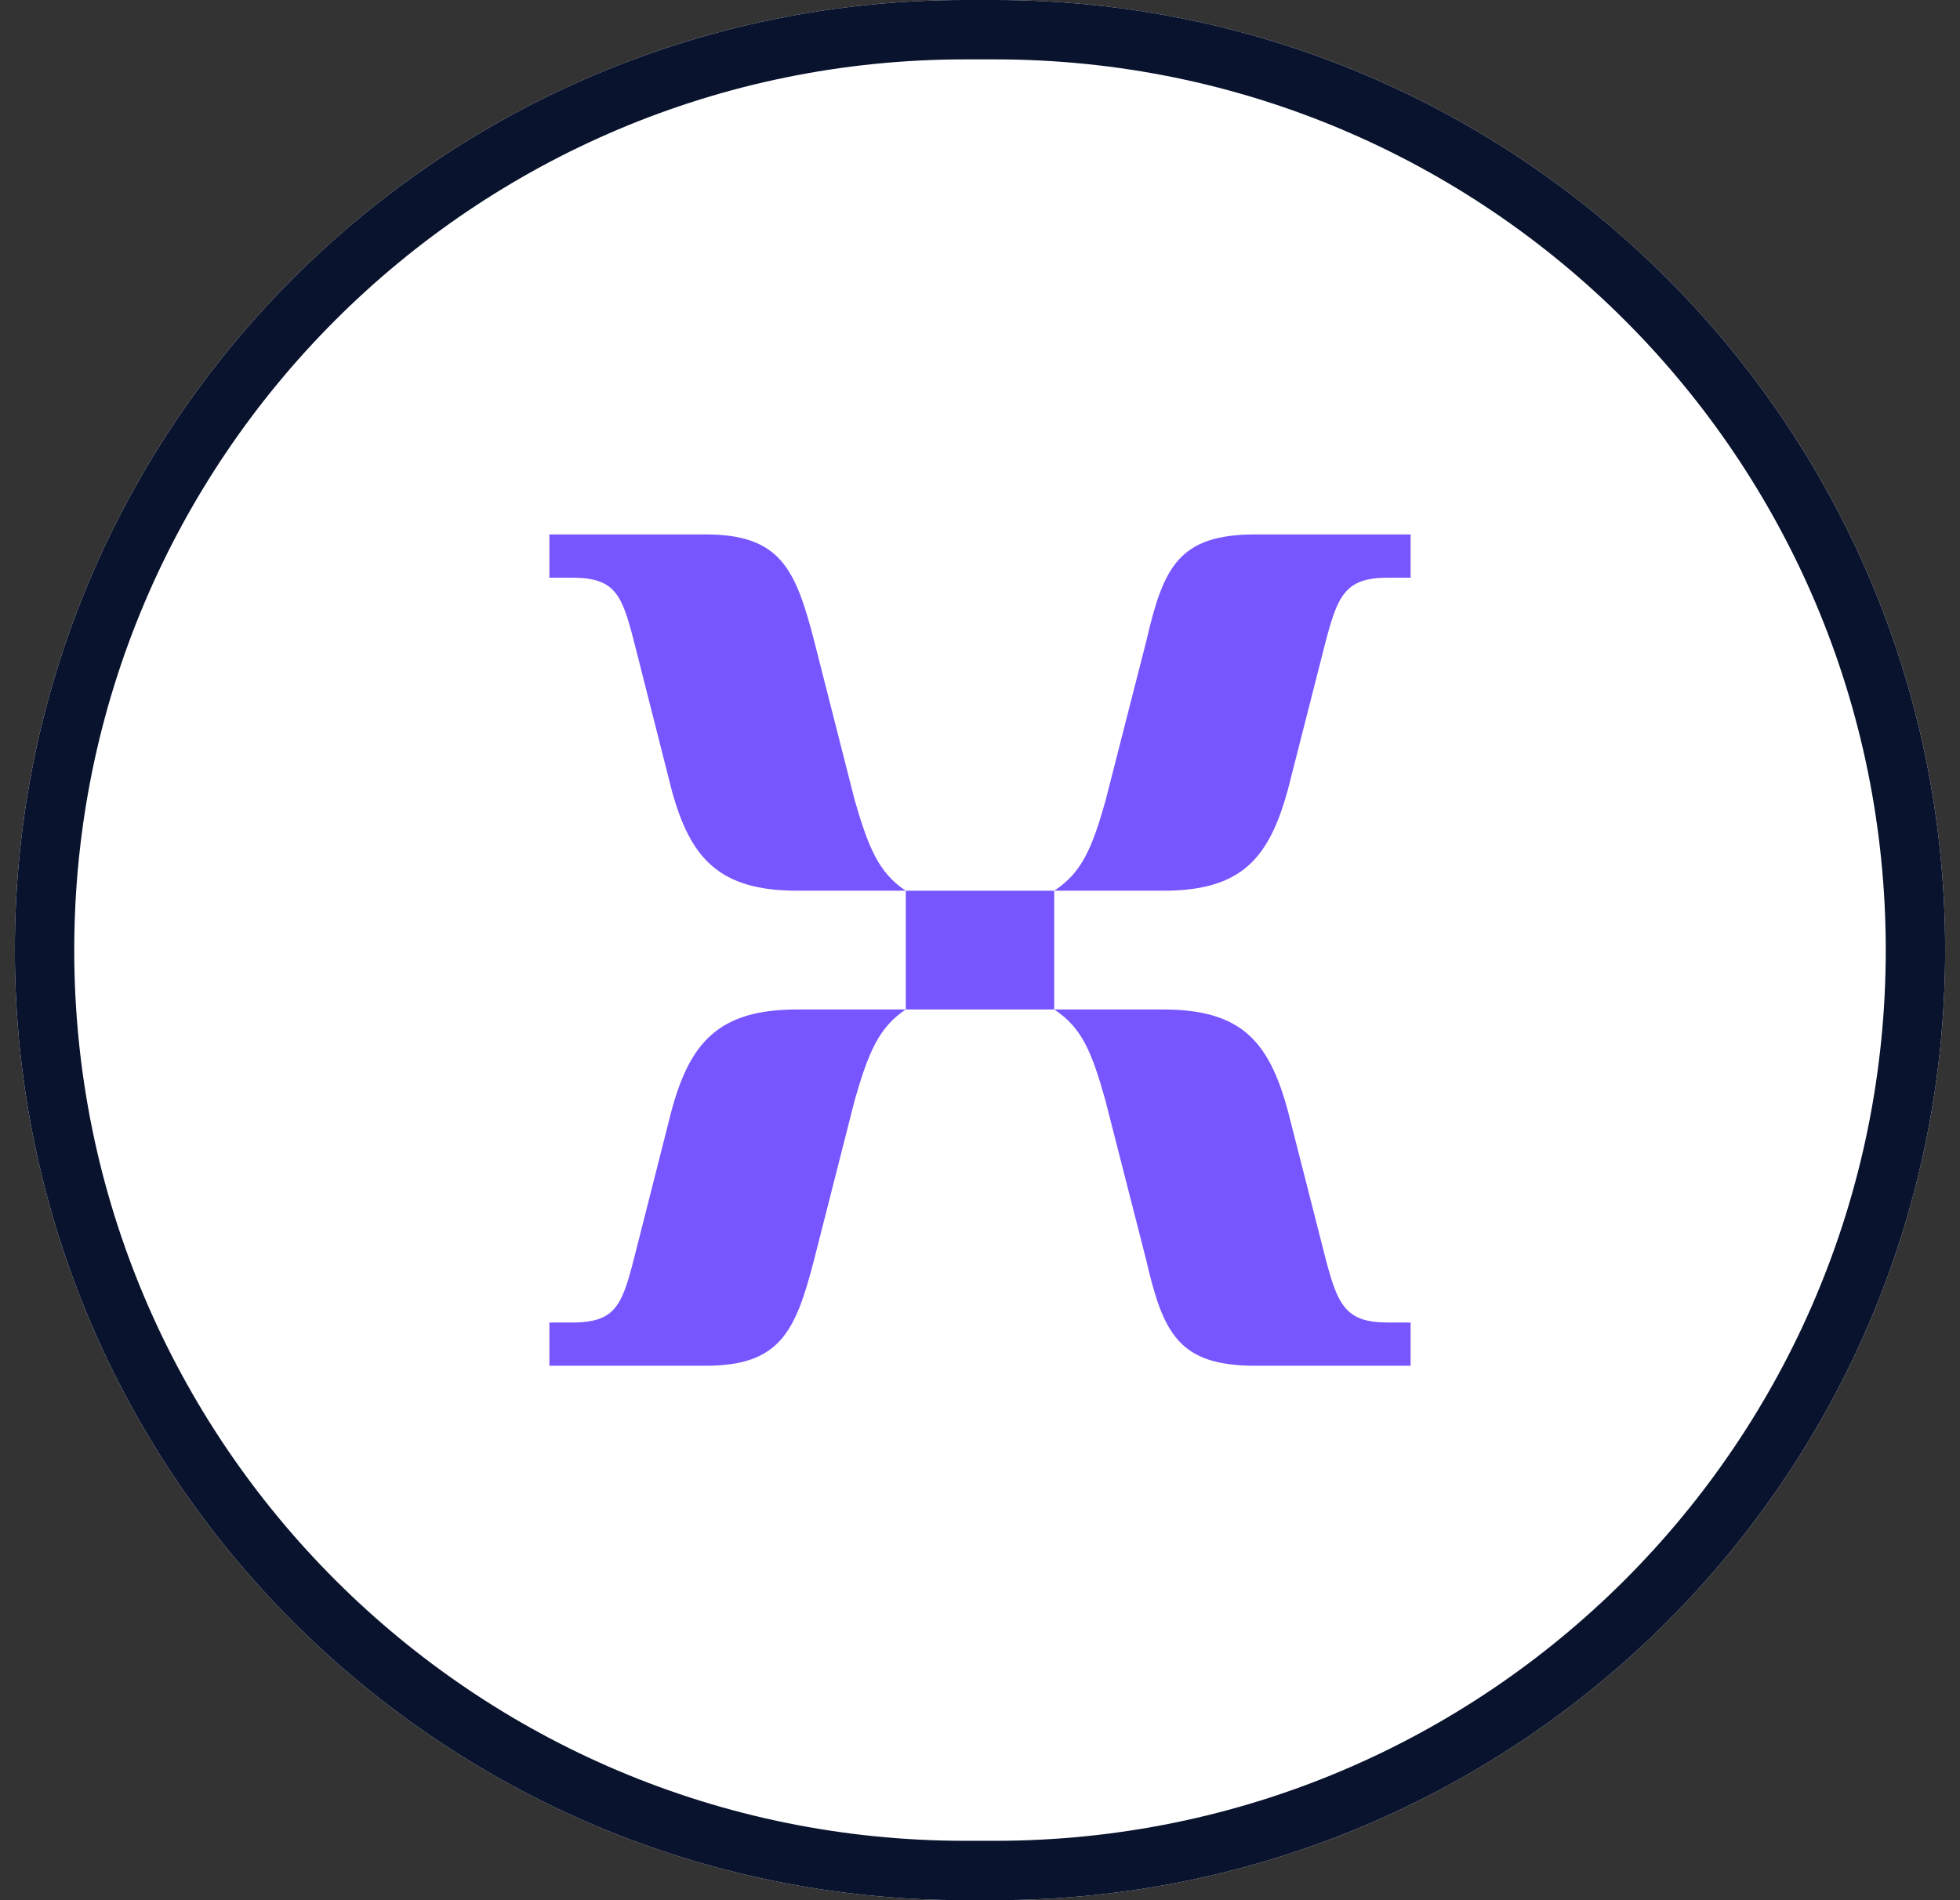
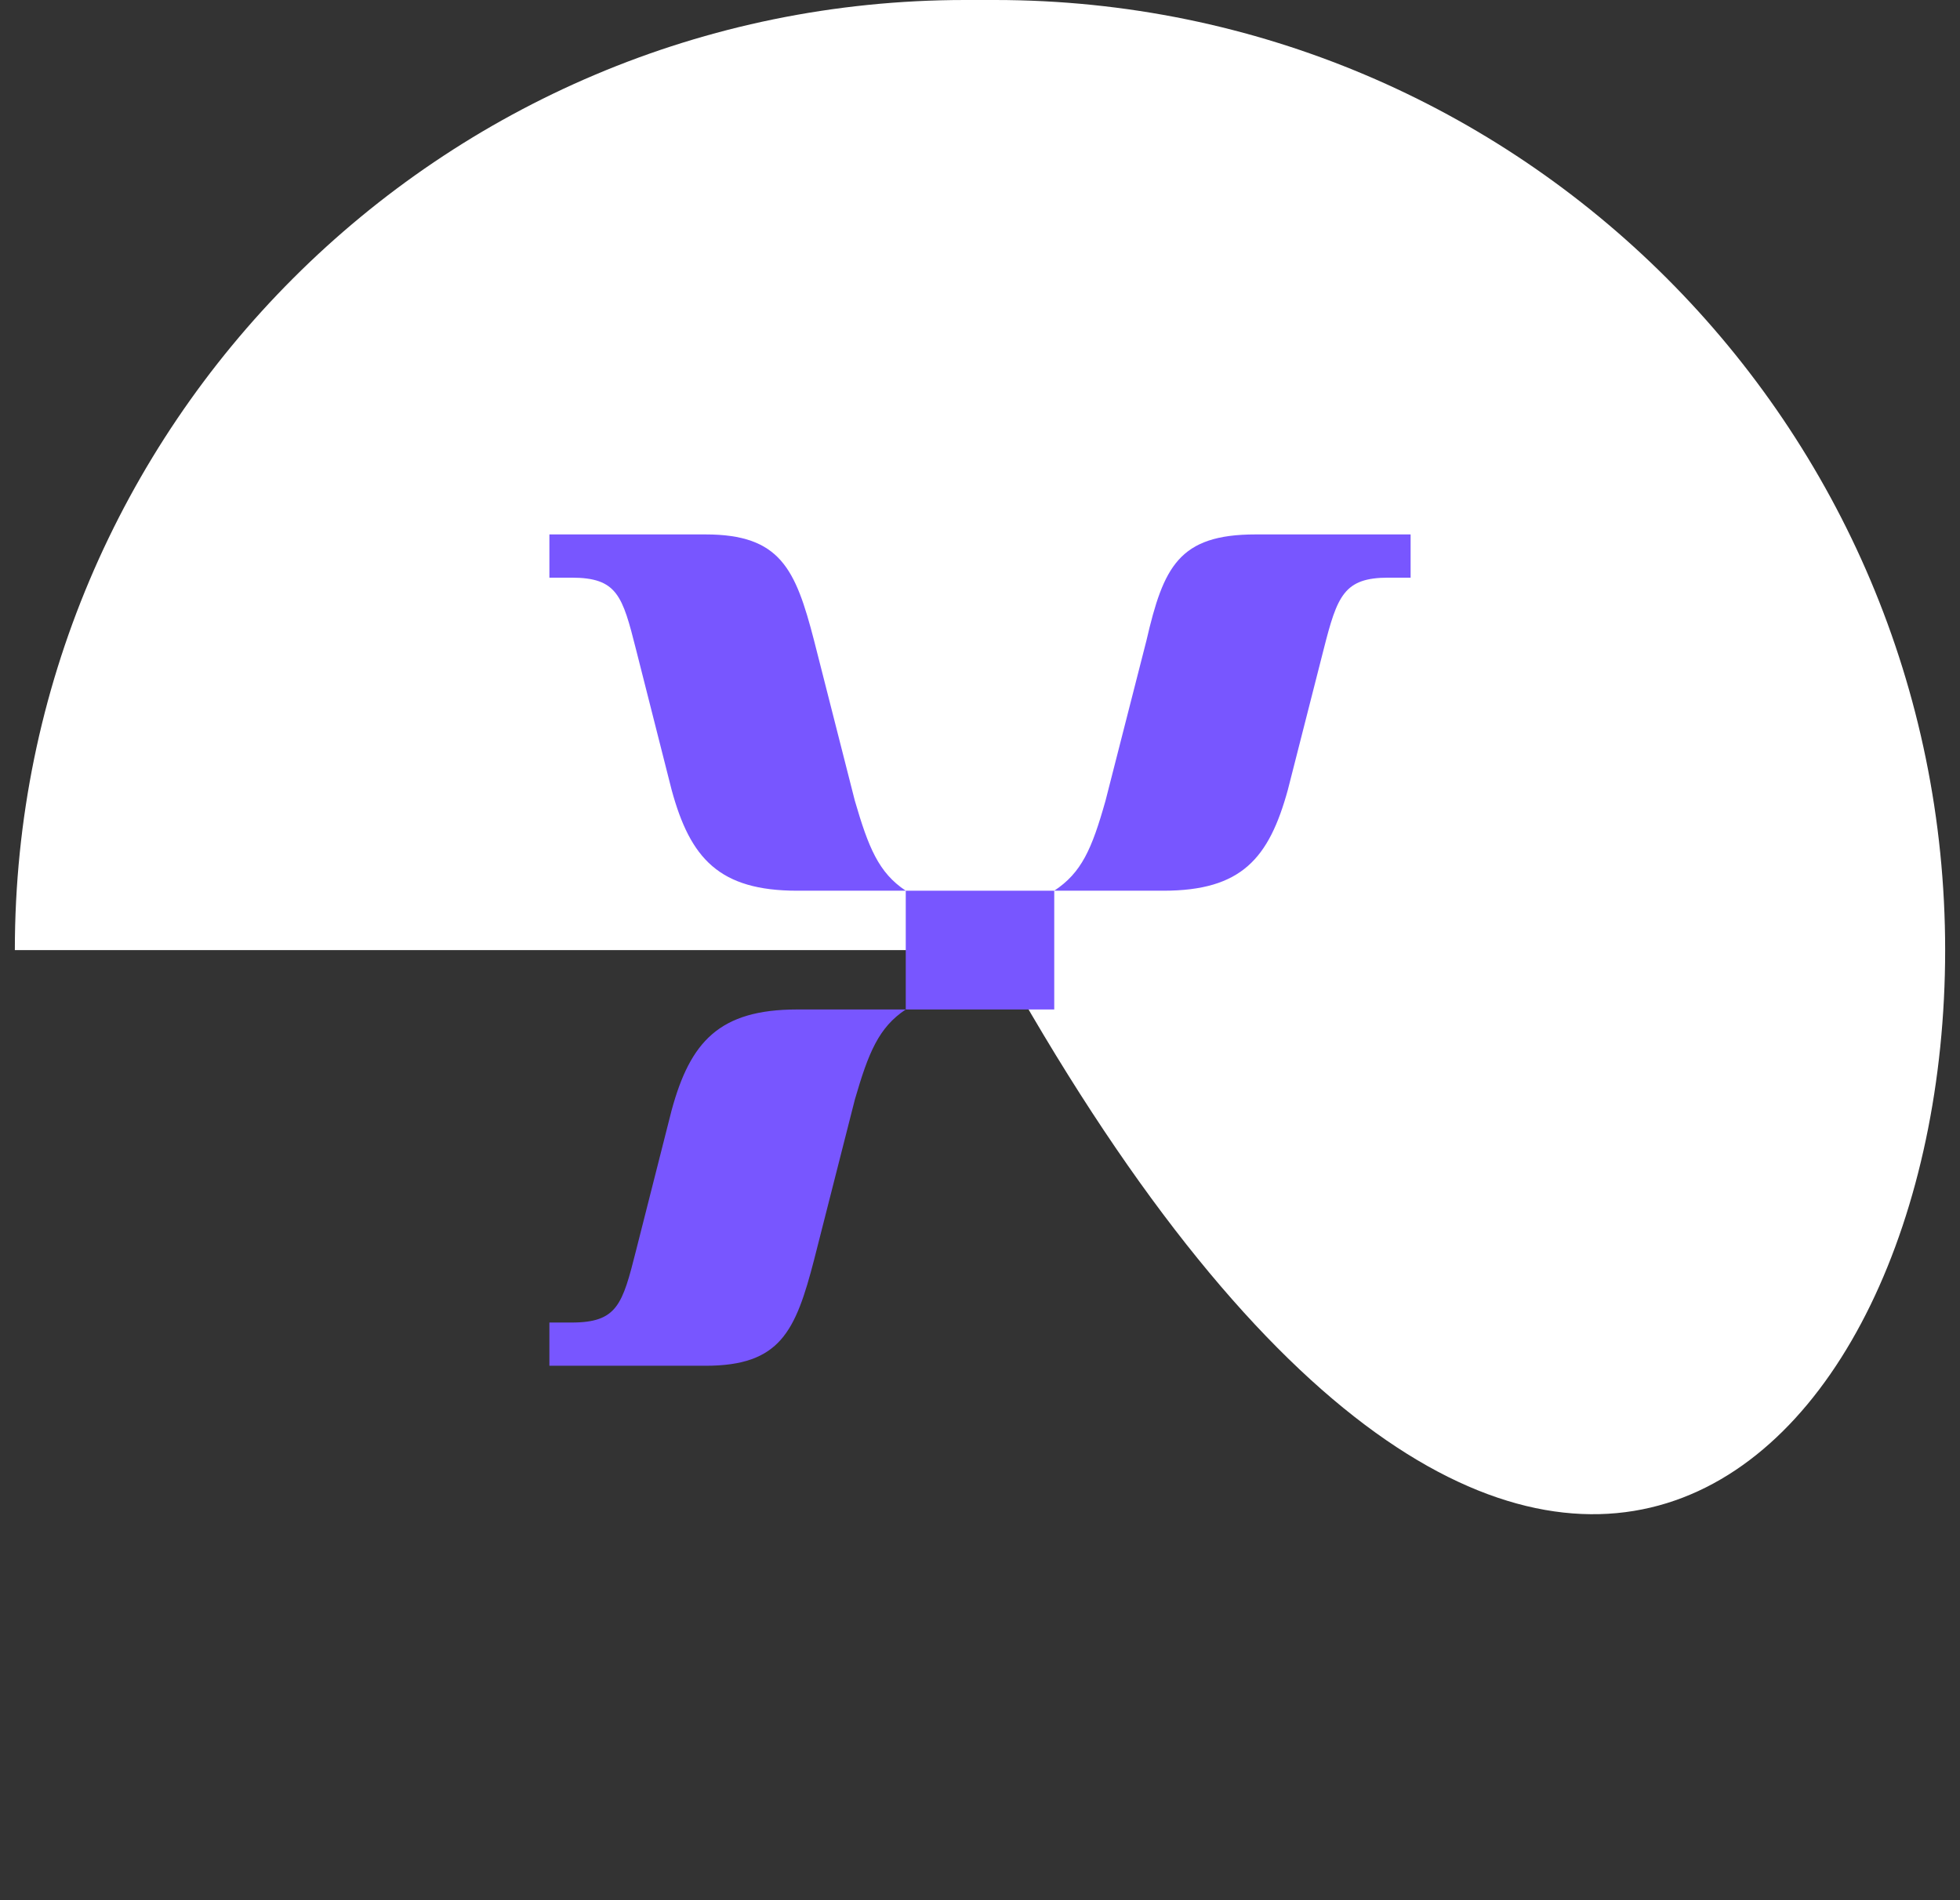
<svg xmlns="http://www.w3.org/2000/svg" width="66" height="64" viewBox="0 0 66 64" fill="none">
  <rect x="0" y="0" width="66" height="64" fill="#333333" stroke="none" />
-   <path d="M33.5 0H32.5C14.827 0 0.5 14.327 0.5 32C0.5 49.673 14.827 64 32.5 64H33.5C51.173 64 65.5 49.673 65.5 32C65.5 14.327 51.173 0 33.5 0Z" fill="white" />
-   <path d="M33.5 1H32.5C15.379 1 1.5 14.879 1.5 32C1.5 49.121 15.379 63 32.5 63H33.5C50.621 63 64.5 49.121 64.5 32C64.5 14.879 50.621 1 33.5 1Z" stroke="#09132D" stroke-width="2" />
+   <path d="M33.5 0H32.5C14.827 0 0.5 14.327 0.5 32H33.5C51.173 64 65.5 49.673 65.5 32C65.5 14.327 51.173 0 33.5 0Z" fill="white" />
  <path d="M26.842 30H30.5C29.586 29.394 29.245 28.545 28.786 26.97L27.413 21.576C26.786 19.152 26.271 18 23.756 18H18.5V19.456H19.244C20.786 19.456 20.959 20.062 21.418 21.879L22.617 26.607C23.244 28.912 24.218 30 26.846 30H26.842Z" fill="#7856FF" />
  <path d="M35.5 30H39.174C41.813 30 42.731 28.907 43.365 26.607L44.57 21.879C45.031 20.062 45.257 19.456 46.752 19.456H47.5V18H42.278C39.695 18 39.178 19.093 38.604 21.576L37.226 26.97C36.765 28.605 36.417 29.394 35.5 30Z" fill="#7856FF" />
  <path d="M35.5 30H30.5V34H35.5V30Z" fill="#7856FF" />
  <path d="M18.504 46H23.758C26.272 46 26.787 44.848 27.415 42.424L28.787 37.03C29.245 35.455 29.587 34.606 30.5 34H26.843C24.216 34 23.243 35.093 22.616 37.393L21.417 42.121C20.958 43.938 20.789 44.544 19.245 44.544H18.5V46H18.504Z" fill="#7856FF" />
-   <path d="M42.274 46H47.5V44.544H46.752C45.259 44.544 45.028 43.939 44.568 42.121L43.362 37.393C42.731 35.088 41.813 34 39.168 34H35.5C36.418 34.606 36.753 35.395 37.214 37.03L38.593 42.424C39.167 44.907 39.685 46 42.27 46H42.274Z" fill="#7856FF" />
</svg>